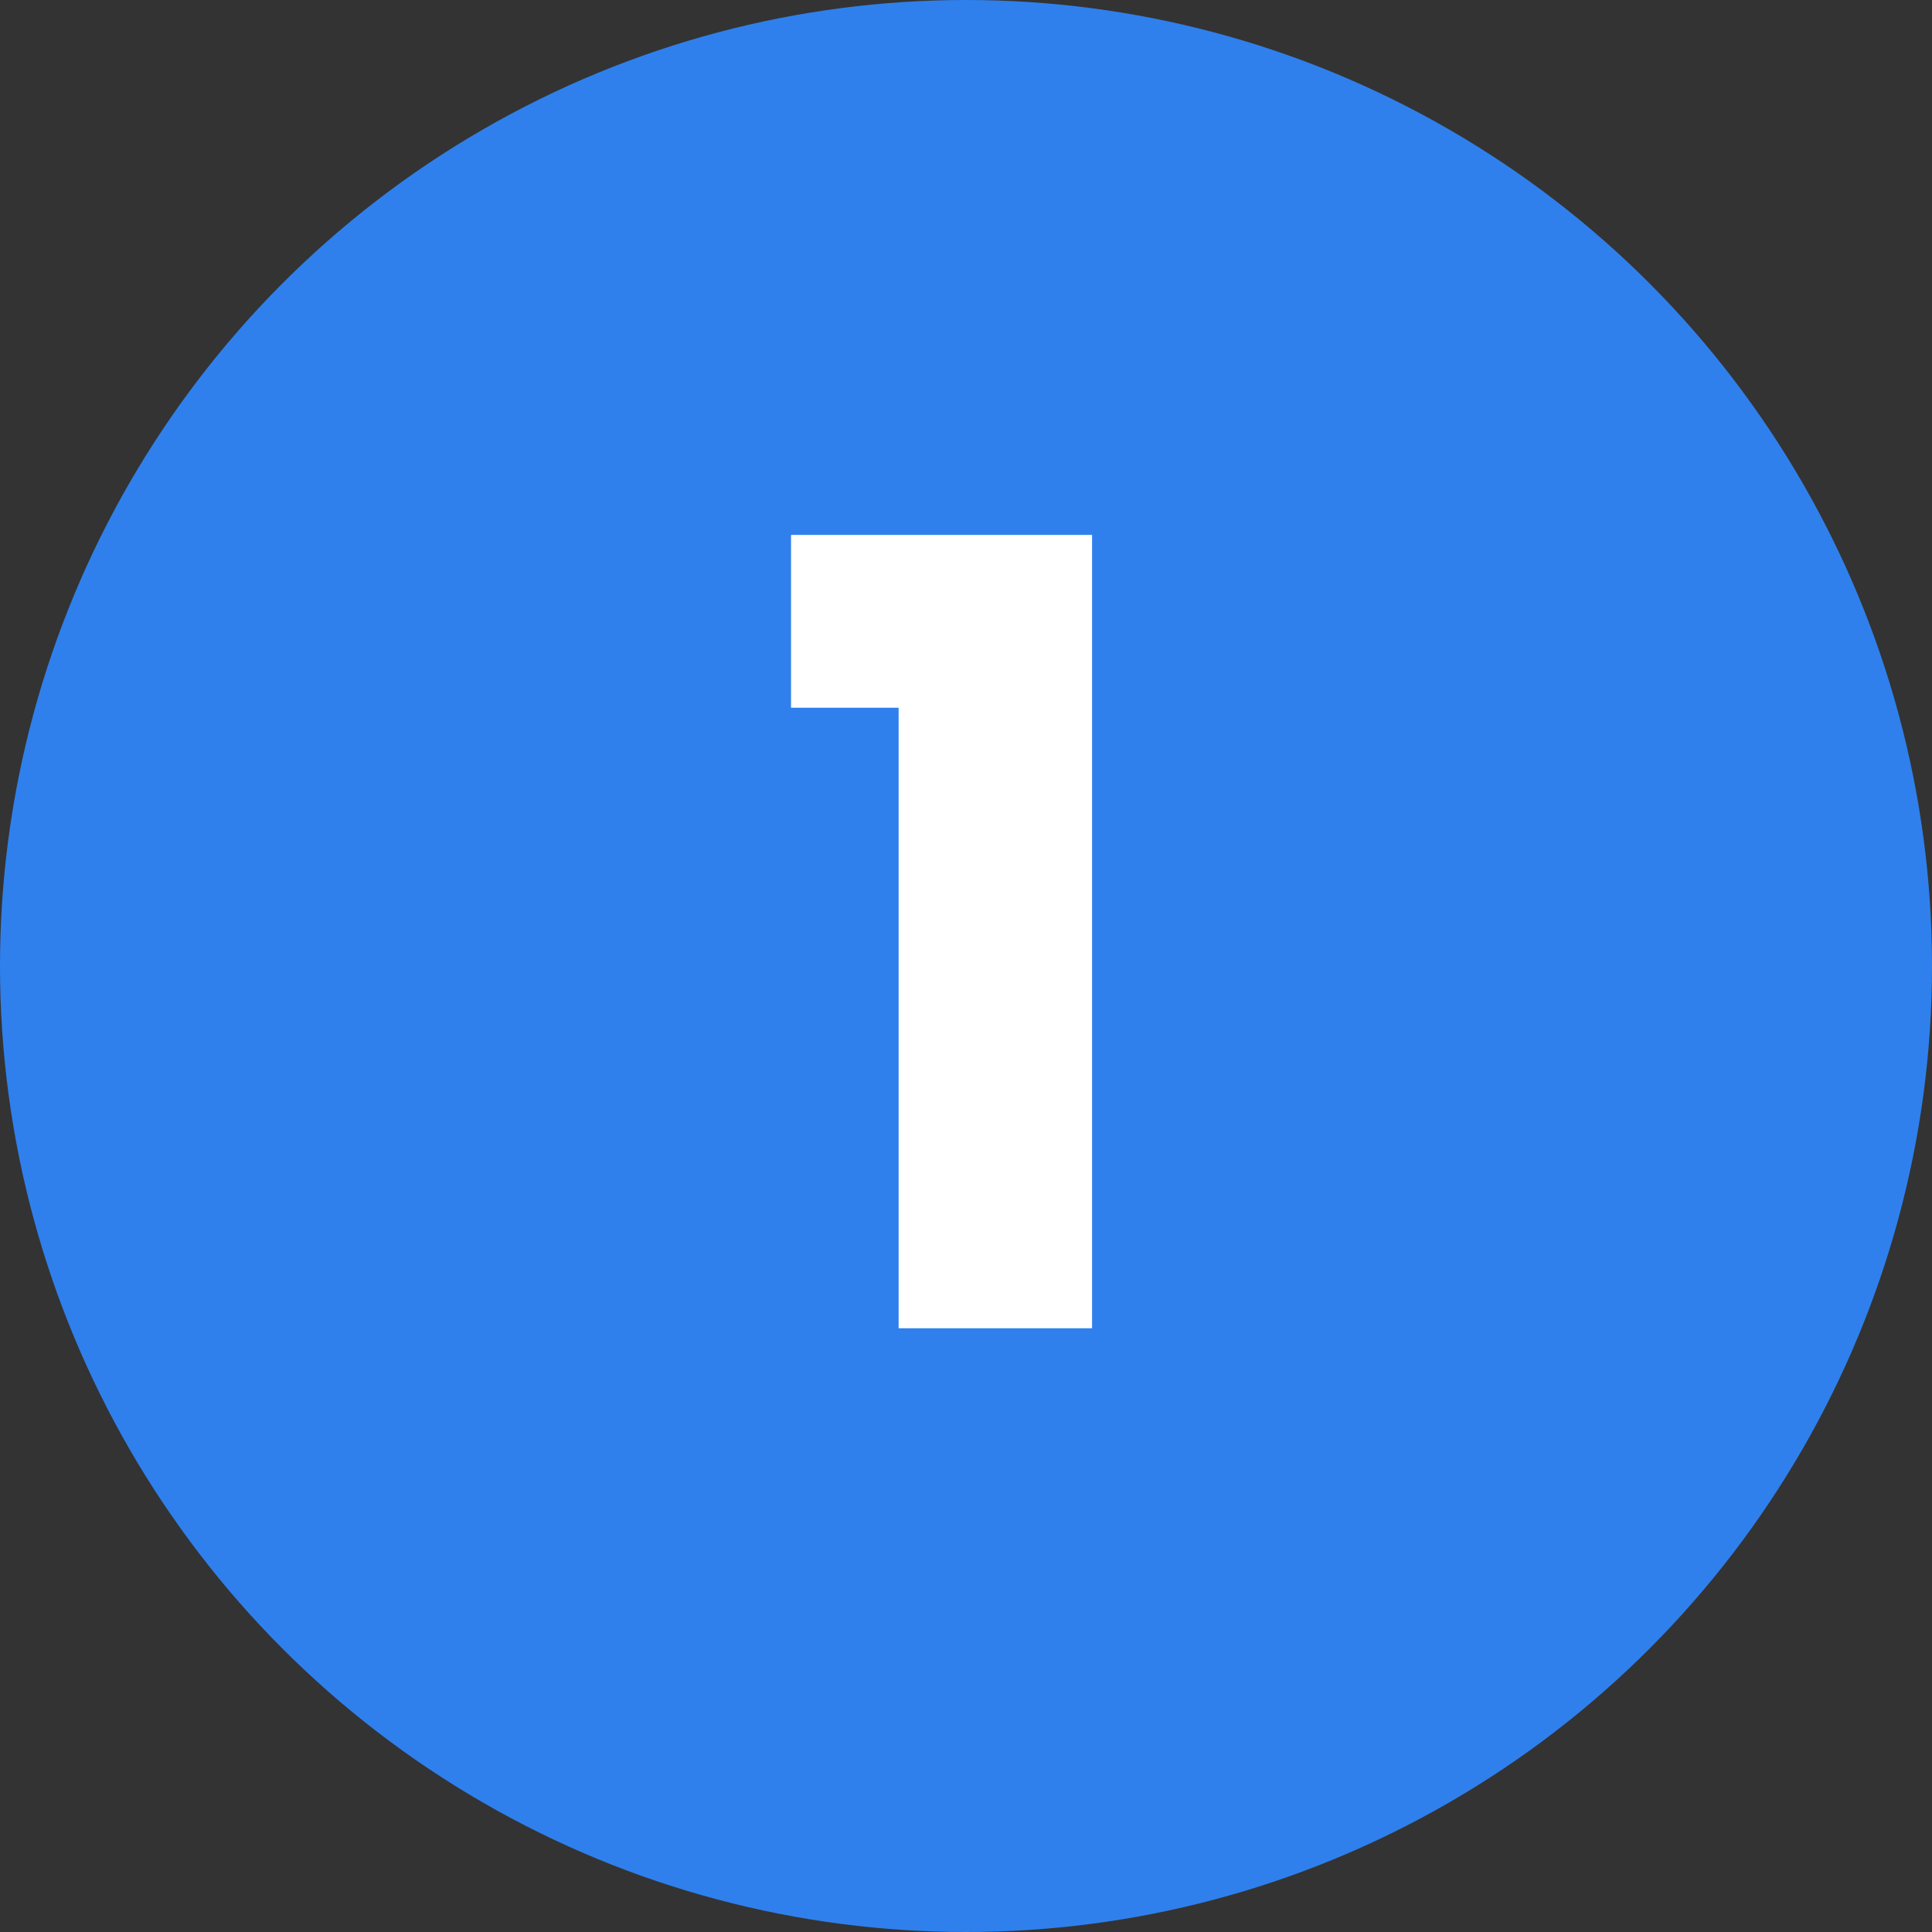
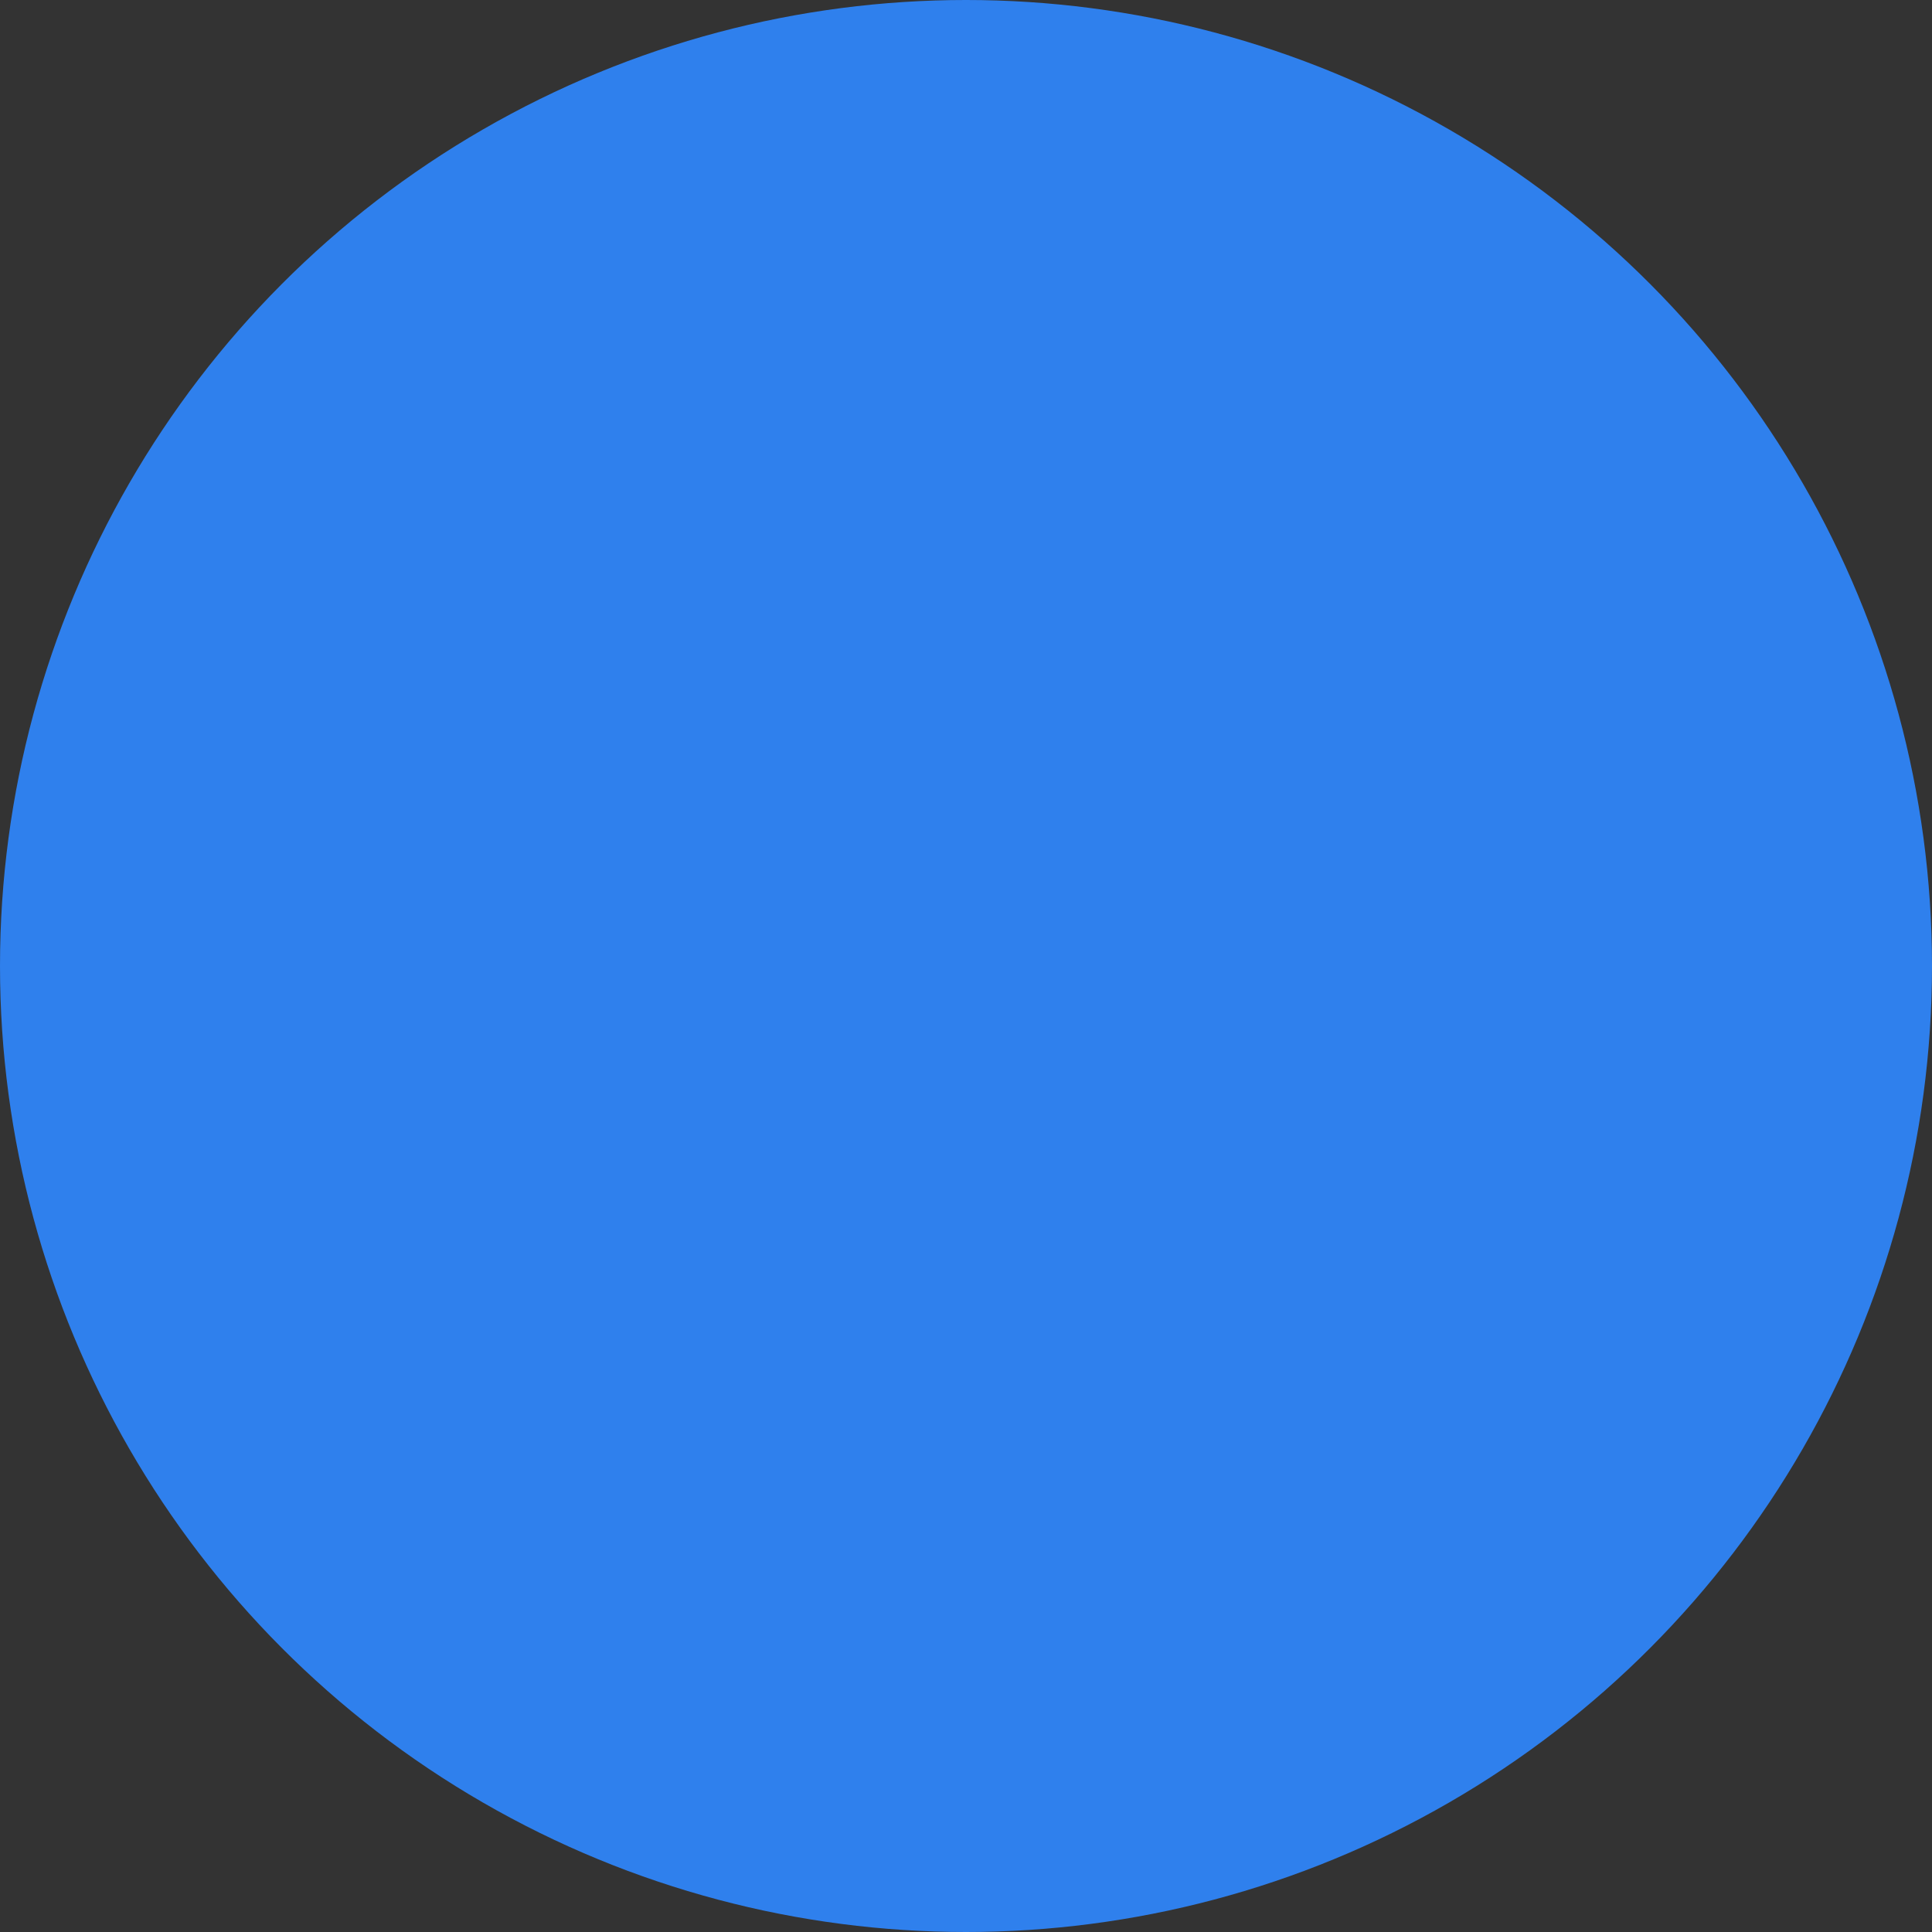
<svg xmlns="http://www.w3.org/2000/svg" width="32" height="32" viewBox="0 0 32 32" fill="none">
  <rect x="0" y="0" width="32" height="32" fill="#333333" stroke="none" />
  <circle cx="16" cy="16" r="16" fill="#2F80ED" />
-   <path d="M13.102 11.722V8.86H18.088V22H14.884V11.722H13.102Z" fill="white" />
</svg>